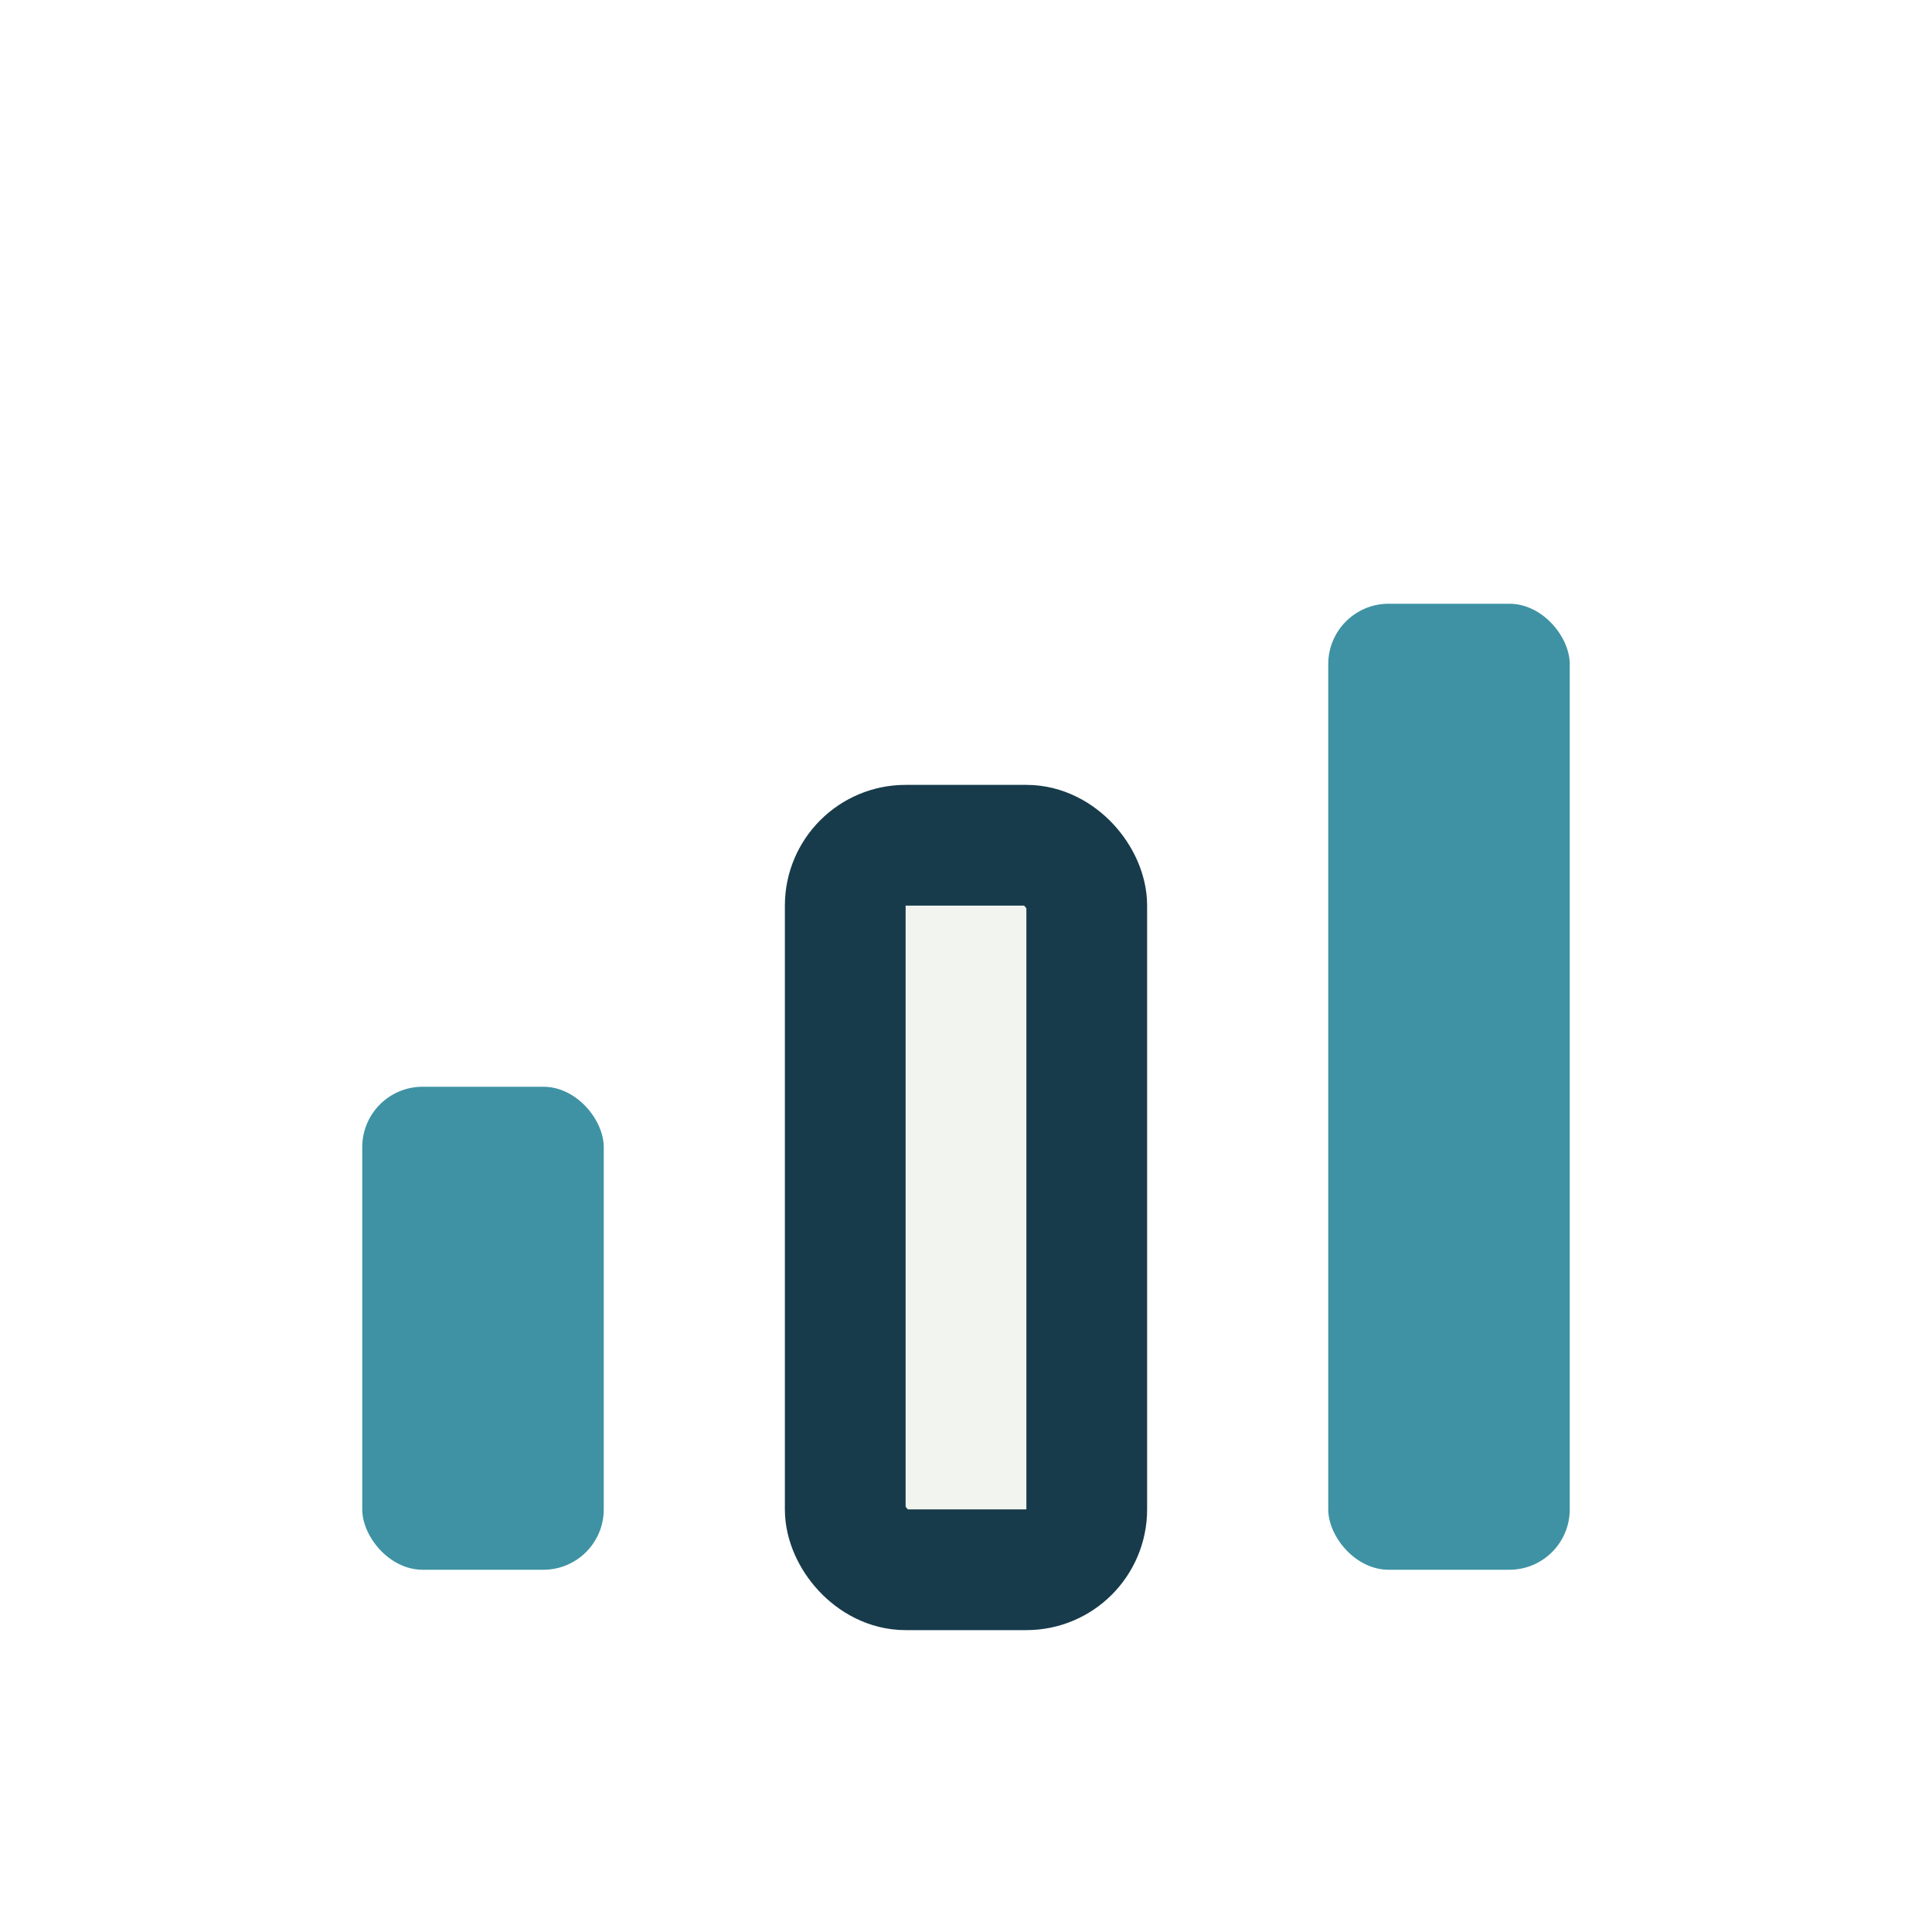
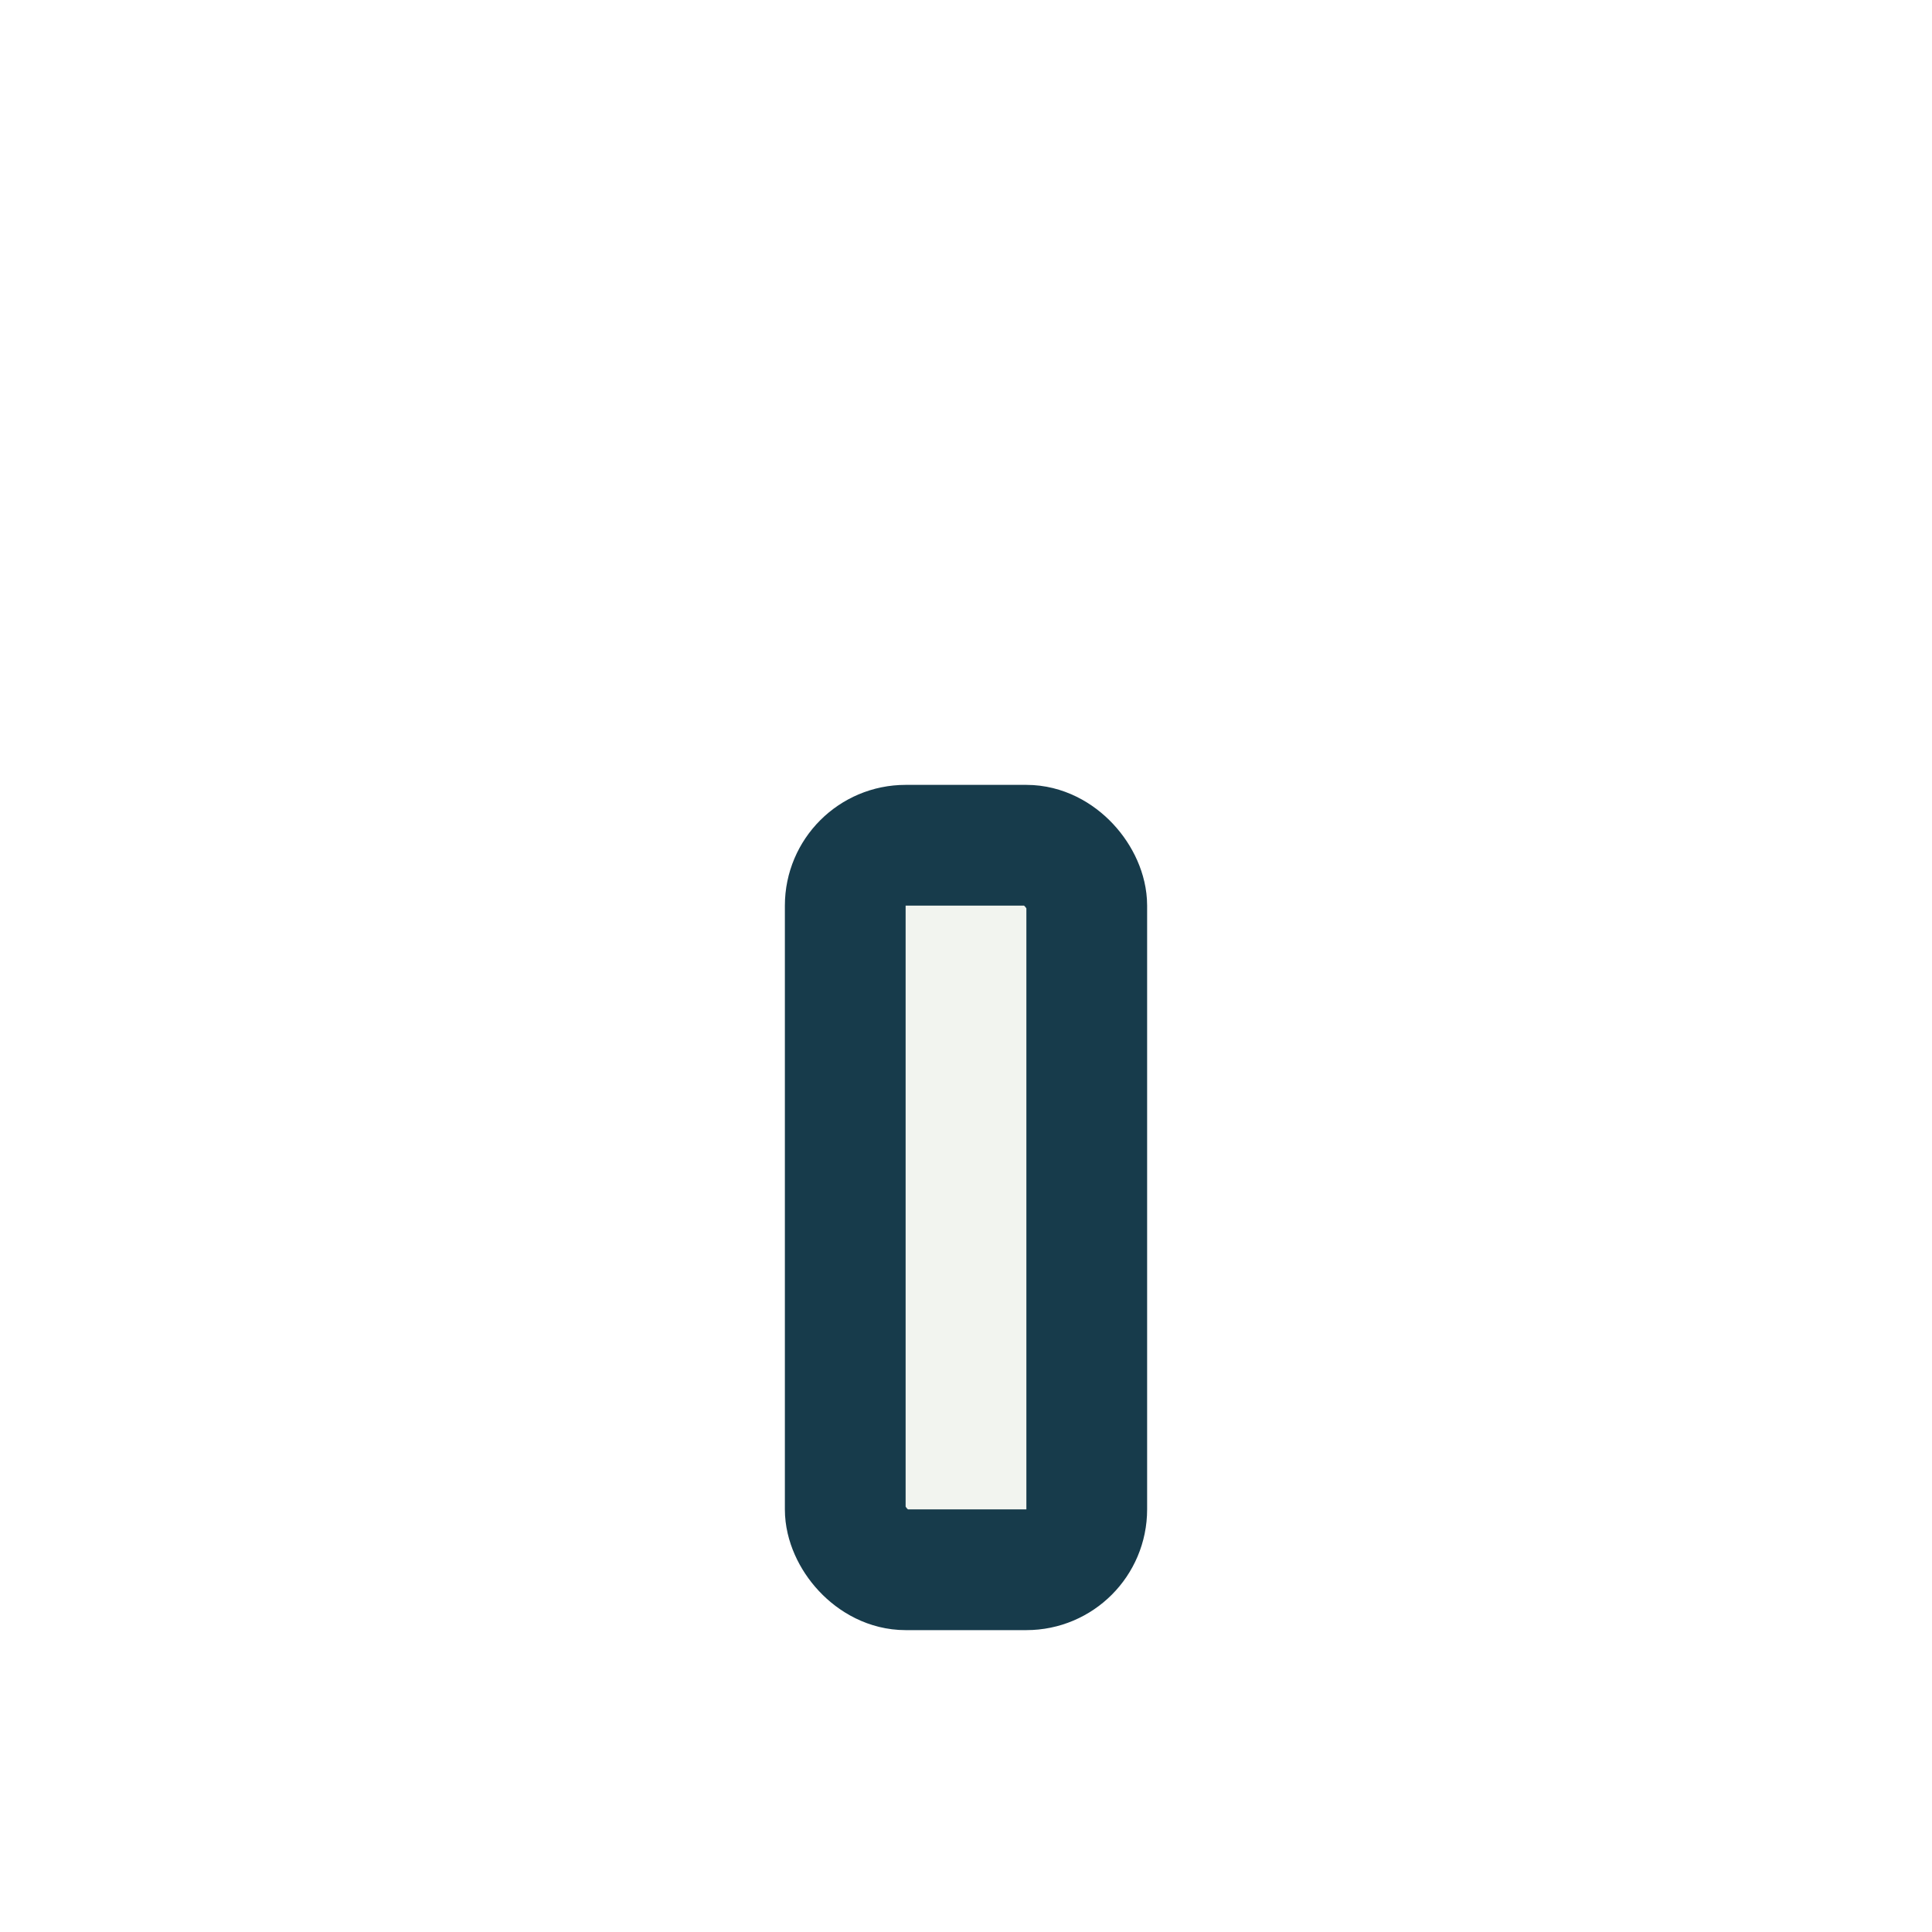
<svg xmlns="http://www.w3.org/2000/svg" width="32" height="32" viewBox="0 0 32 32">
-   <rect x="6" y="18" width="4" height="8" rx="1" fill="#3E92A3" />
  <rect x="14" y="14" width="4" height="12" rx="1" fill="#F2F4EF" stroke="#173B4B" stroke-width="2" />
-   <rect x="22" y="10" width="4" height="16" rx="1" fill="#3E92A3" />
</svg>